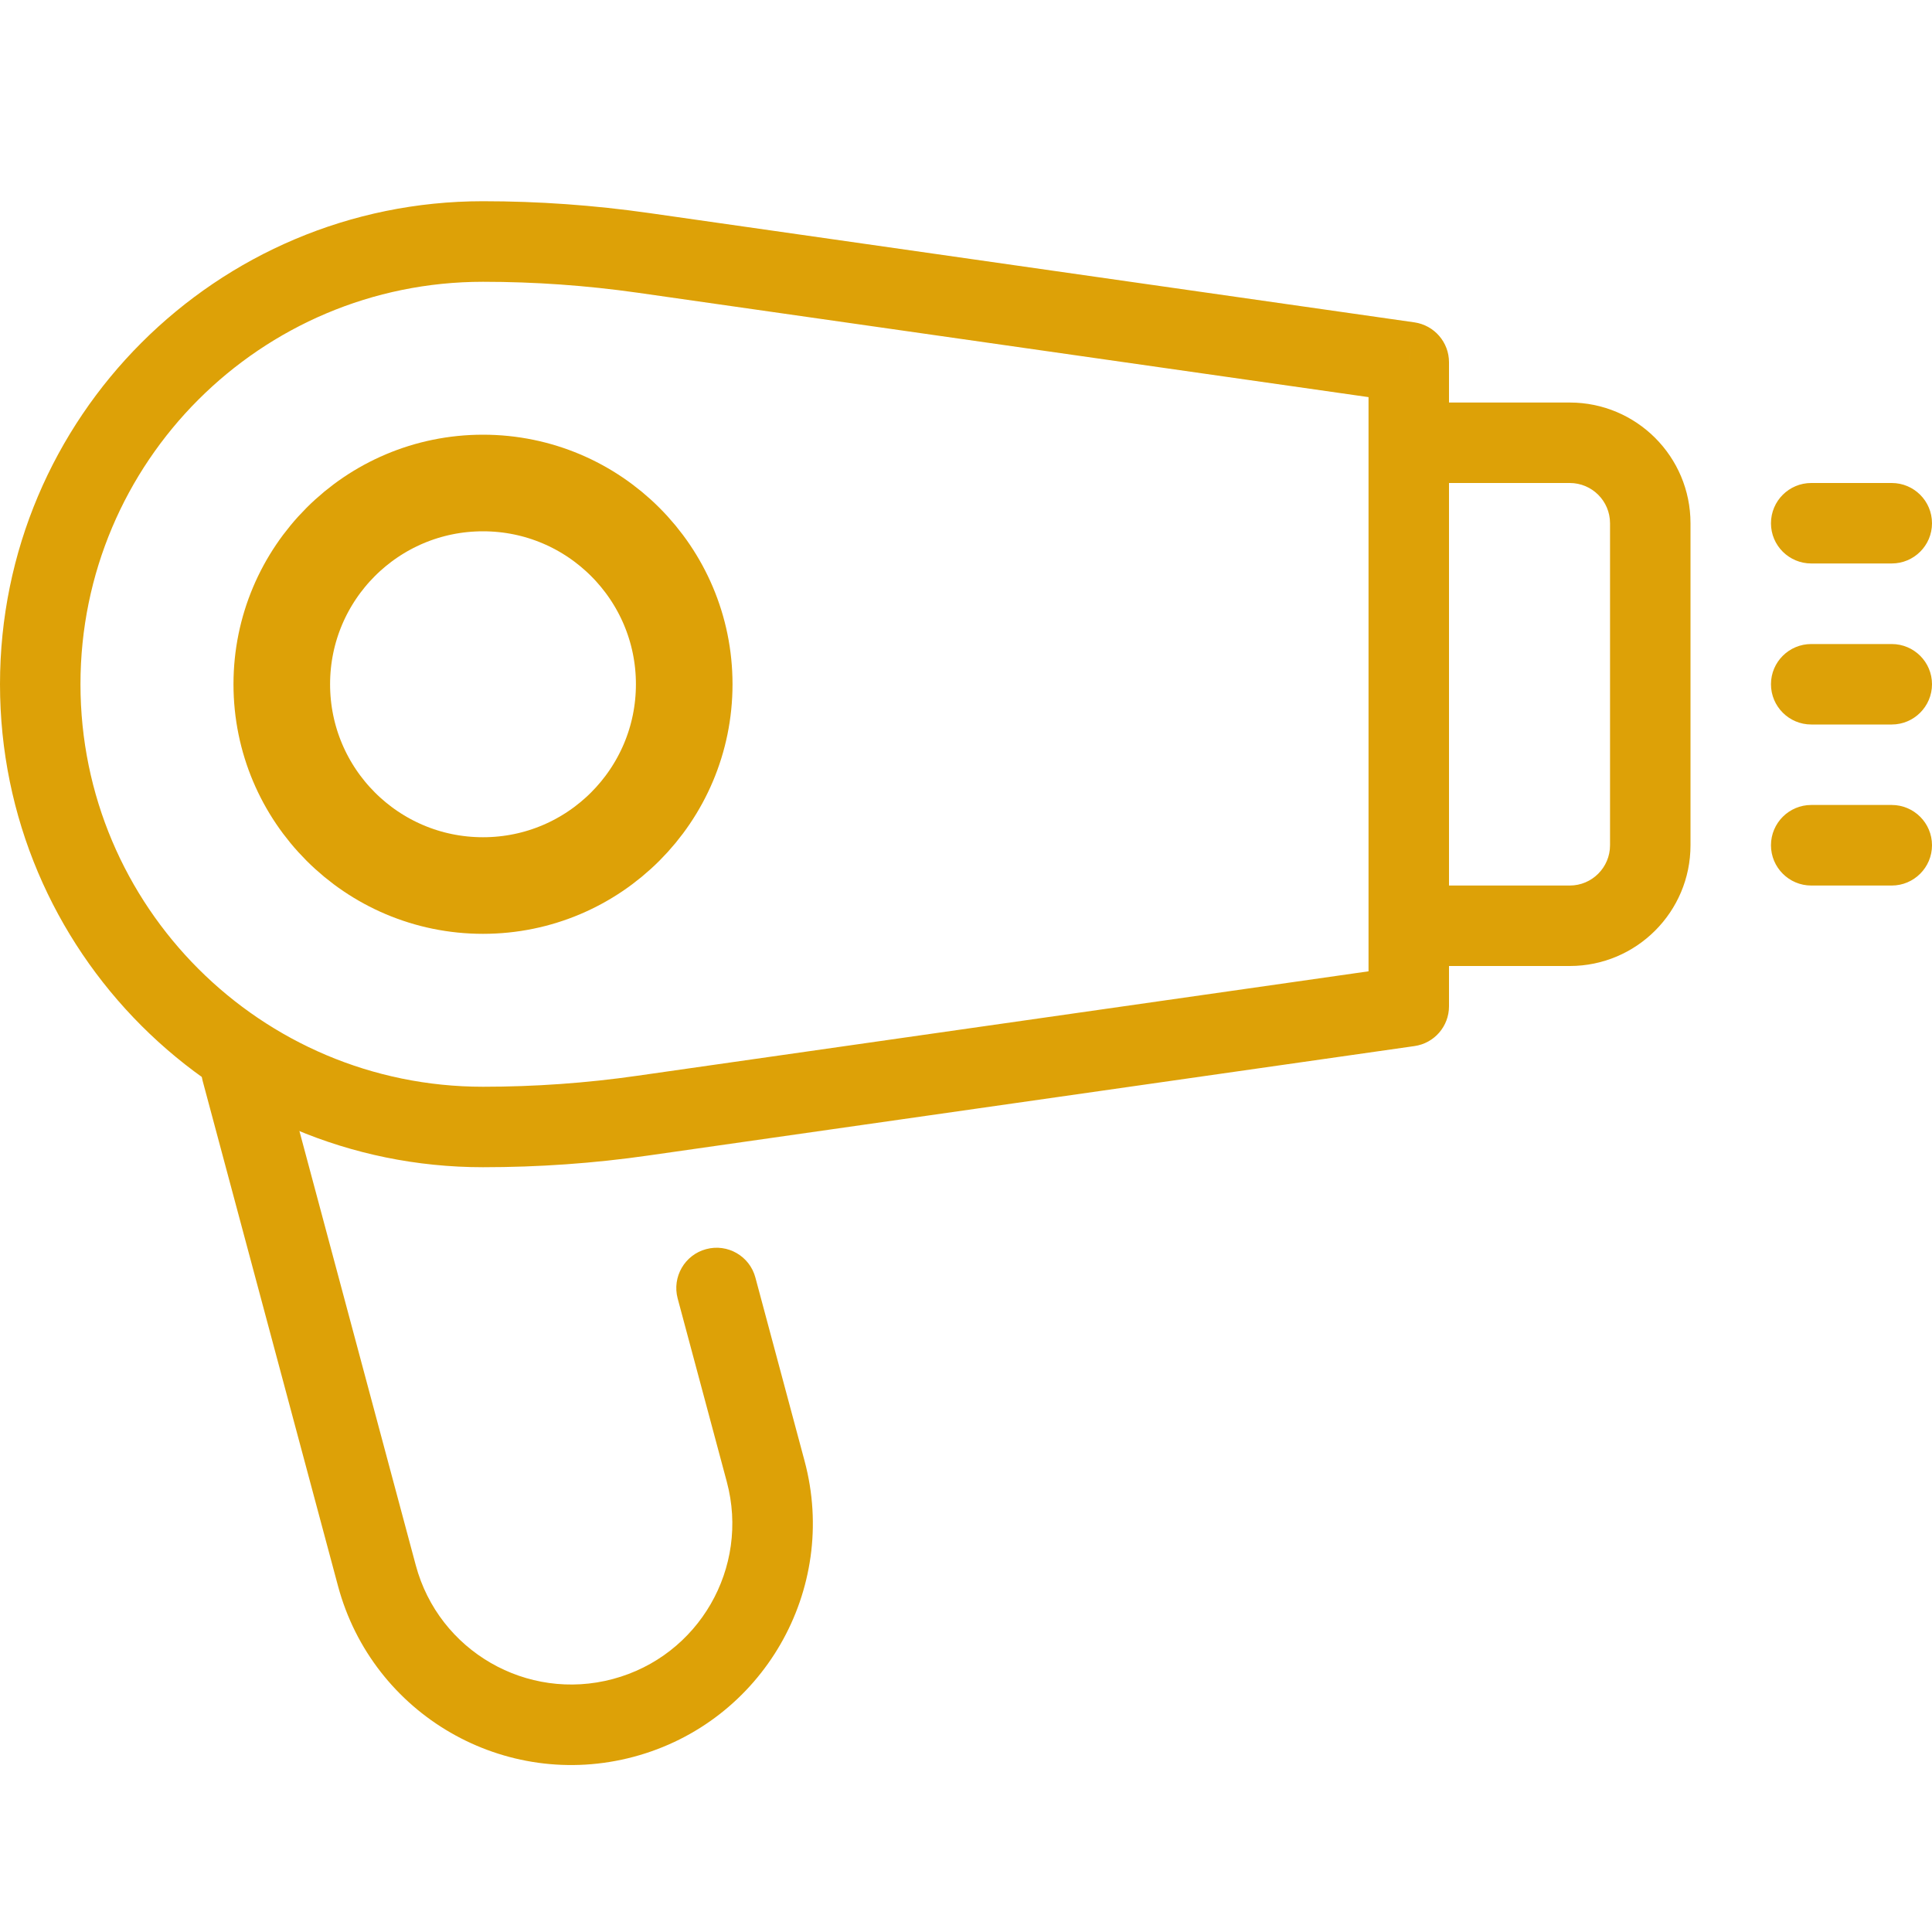
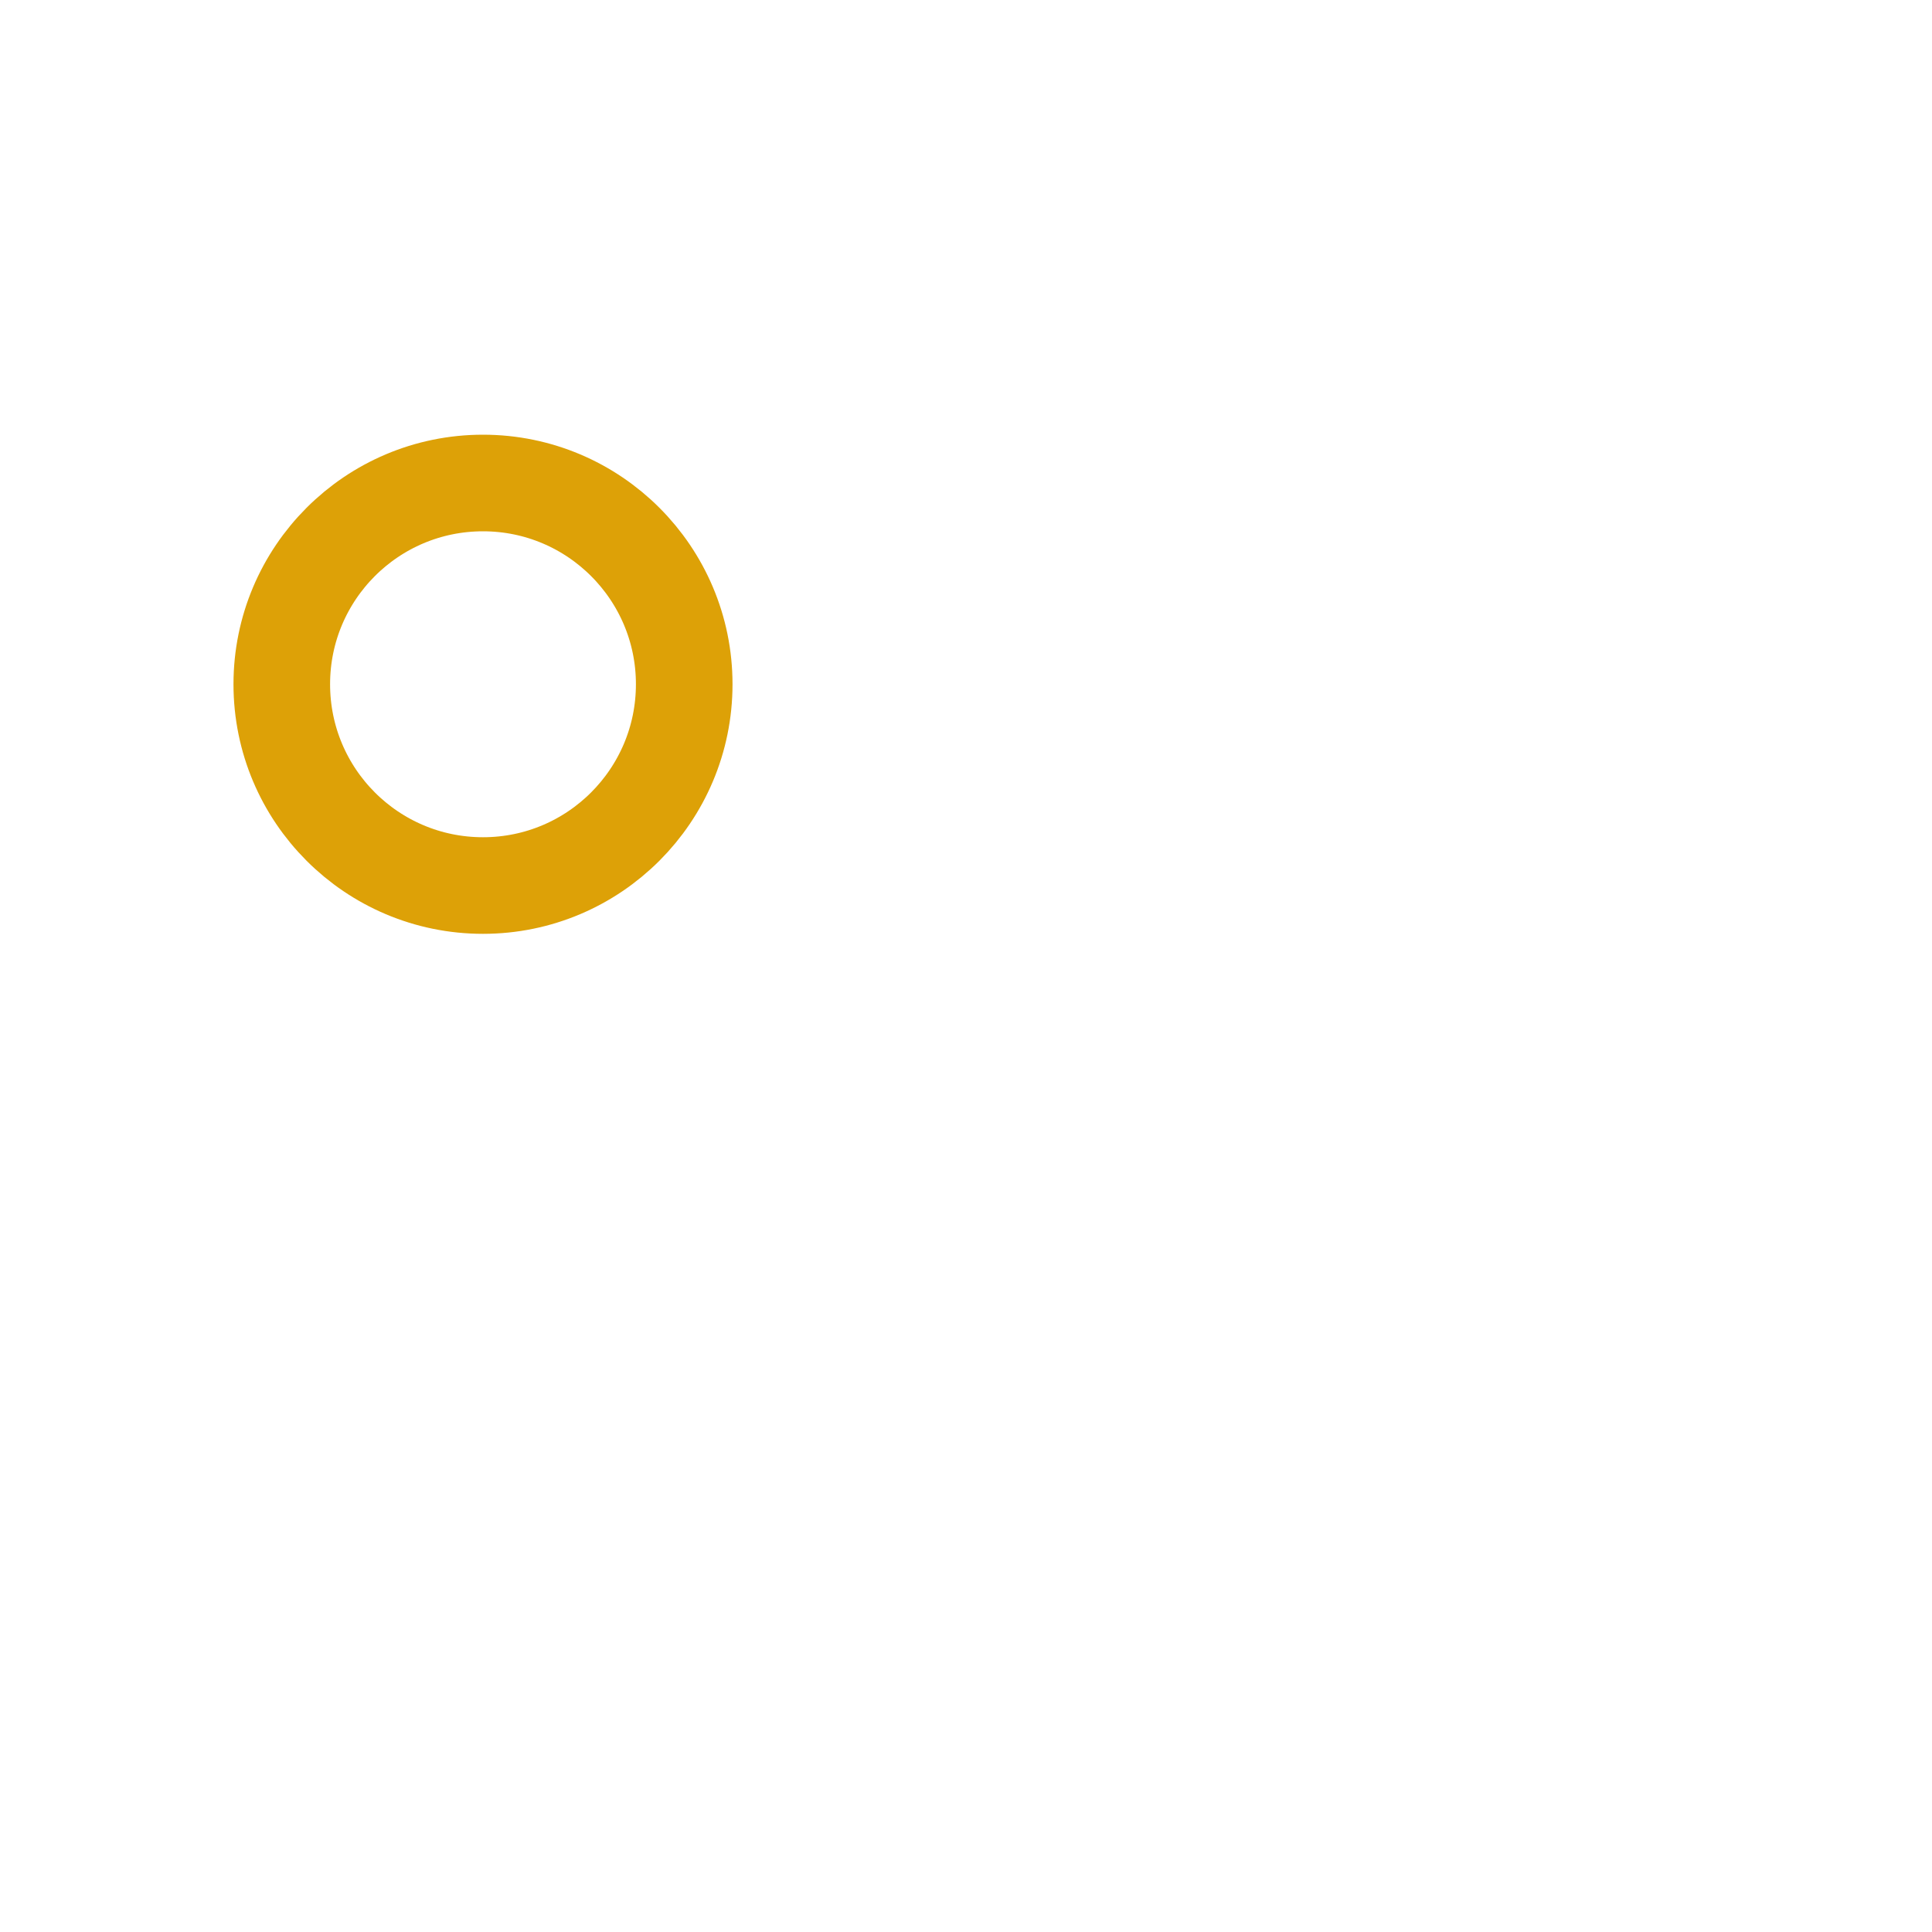
<svg xmlns="http://www.w3.org/2000/svg" width="20" height="20" viewBox="0 0 20 20" fill="none">
-   <path d="M14.583 3.75H15C15 3.543 14.848 3.367 14.642 3.337L14.583 3.75ZM14.583 10.417L14.642 10.829C14.848 10.8 15 10.624 15 10.417H14.583ZM18.75 5C18.52 5 18.333 5.186 18.333 5.417C18.333 5.647 18.52 5.833 18.75 5.833V5ZM19.583 5.833C19.813 5.833 20 5.647 20 5.417C20 5.186 19.813 5 19.583 5V5.833ZM18.75 6.667C18.52 6.667 18.333 6.853 18.333 7.083C18.333 7.313 18.52 7.5 18.75 7.5V6.667ZM19.583 7.5C19.813 7.5 20 7.313 20 7.083C20 6.853 19.813 6.667 19.583 6.667V7.5ZM18.75 8.333C18.52 8.333 18.333 8.52 18.333 8.75C18.333 8.98 18.52 9.167 18.75 9.167V8.333ZM19.583 9.167C19.813 9.167 20 8.98 20 8.75C20 8.52 19.813 8.333 19.583 8.333V9.167ZM6.658 11.549L6.717 11.961L6.658 11.549ZM5 11.25C2.699 11.25 0.833 9.384 0.833 7.083H0C0 9.845 2.239 12.083 5 12.083V11.25ZM0.833 7.083C0.833 4.782 2.699 2.917 5 2.917V2.083C2.239 2.083 0 4.322 0 7.083H0.833ZM6.599 3.03L14.524 4.162L14.642 3.337L6.717 2.205L6.599 3.03ZM14.524 10.004L6.599 11.136L6.717 11.961L14.642 10.829L14.524 10.004ZM14.167 3.75V4.583H15V3.75H14.167ZM14.583 5H16.25V4.167H14.583V5ZM16.667 5.417V8.75H17.5V5.417H16.667ZM14.167 4.583V9.583H15V4.583H14.167ZM14.167 9.583V10.417H15V9.583H14.167ZM16.25 9.167H14.583V10H16.25V9.167ZM18.75 5.833H19.583V5H18.75V5.833ZM18.75 7.5H19.583V6.667H18.75V7.5ZM18.75 9.167H19.583V8.333H18.75V9.167ZM16.667 8.75C16.667 8.98 16.48 9.167 16.25 9.167V10C16.94 10 17.5 9.44 17.5 8.75H16.667ZM16.25 5C16.48 5 16.667 5.186 16.667 5.417H17.5C17.5 4.726 16.94 4.167 16.25 4.167V5ZM6.599 11.136C6.07 11.212 5.535 11.25 5 11.25V12.083C5.575 12.083 6.148 12.043 6.717 11.961L6.599 11.136ZM5 2.917C5.535 2.917 6.07 2.955 6.599 3.03L6.717 2.205C6.148 2.124 5.575 2.083 5 2.083V2.917Z" fill="#DDA107" />
  <path d="M5 9.167C6.15 9.167 7.083 8.234 7.083 7.083C7.083 5.933 6.15 5 5 5C3.849 5 2.917 5.933 2.917 7.083C2.917 8.234 3.849 9.167 5 9.167Z" stroke="#DDA107" />
-   <path d="M2.902 10.971C2.843 10.748 2.614 10.616 2.392 10.676C2.17 10.736 2.038 10.964 2.097 11.186L2.902 10.971ZM7.82 13.226C7.761 13.003 7.532 12.871 7.31 12.931C7.088 12.99 6.956 13.219 7.015 13.441L7.82 13.226ZM4.304 16.203L2.902 10.971L2.097 11.186L3.499 16.418L4.304 16.203ZM7.015 13.441L7.524 15.34L8.329 15.124L7.82 13.226L7.015 13.441ZM6.345 17.381C5.456 17.619 4.542 17.092 4.304 16.203L3.499 16.418C3.857 17.752 5.227 18.543 6.561 18.186L6.345 17.381ZM6.561 18.186C7.895 17.829 8.686 16.458 8.329 15.124L7.524 15.34C7.762 16.229 7.235 17.143 6.345 17.381L6.561 18.186Z" fill="#DDA107" />
</svg>